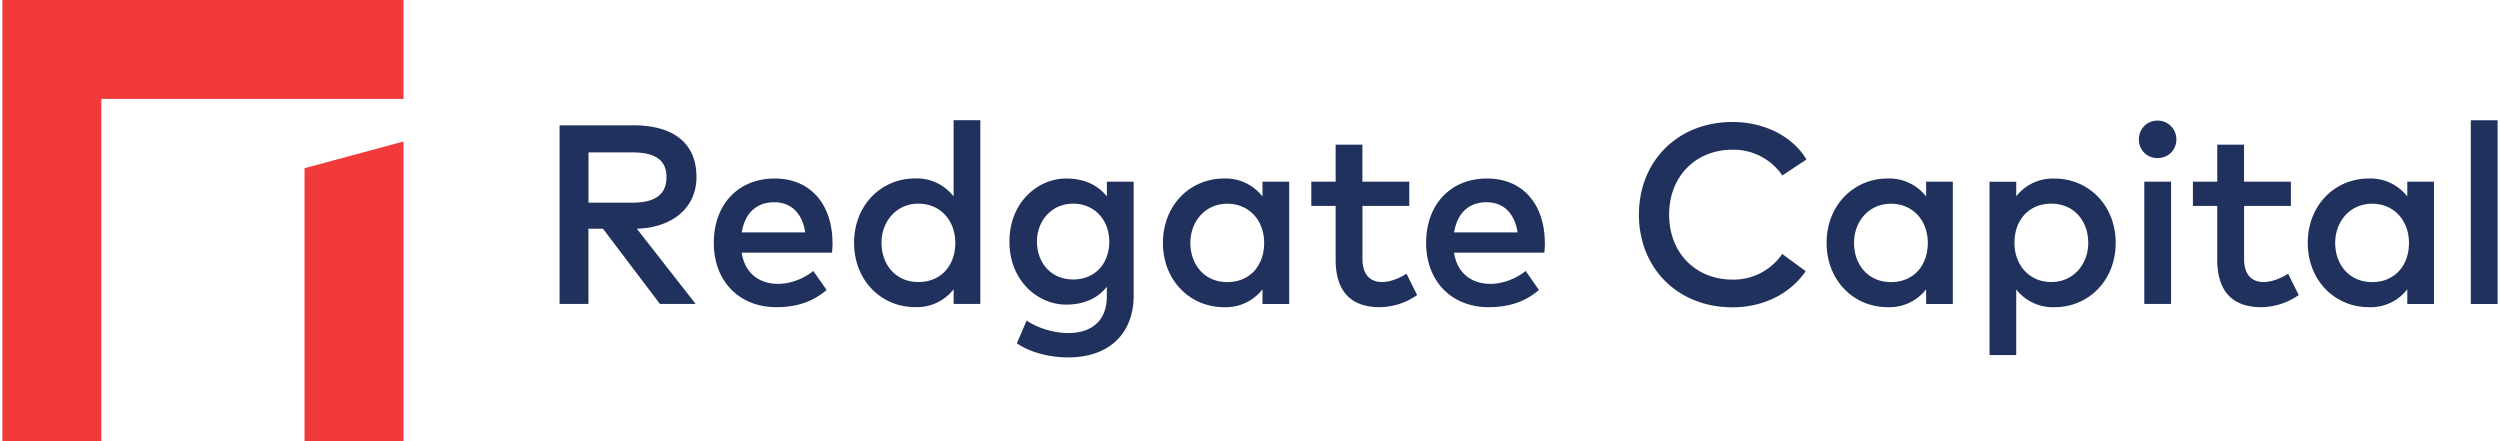
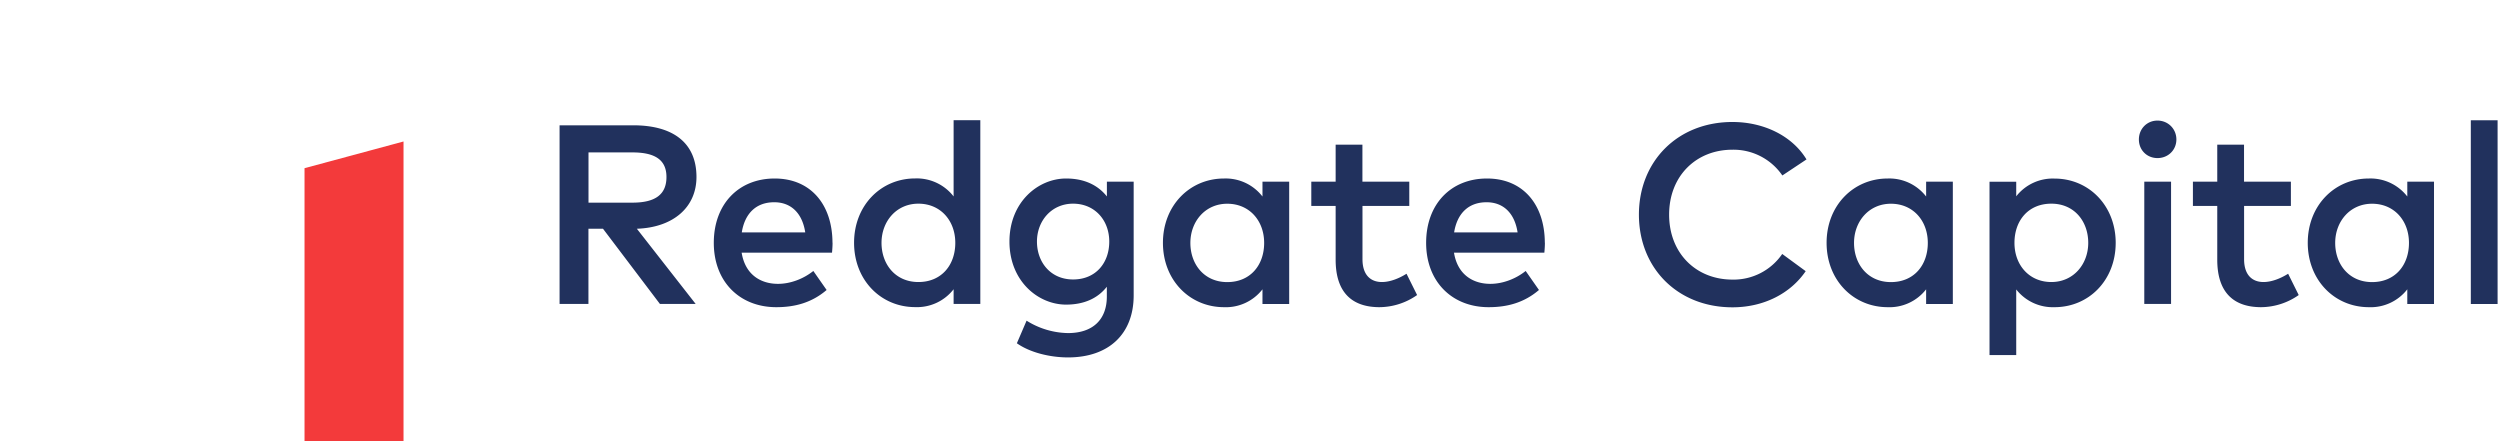
<svg xmlns="http://www.w3.org/2000/svg" width="187" height="33" viewBox="0 0 370 65.42">
  <defs>
    <style>.cls-2{fill:#f33a3b}</style>
  </defs>
  <path d="M93.53 18.58c6.09 0 9.39 2.73 9.39 7.66 0 4.5-3.44 7.49-8.84 7.68l8.72 11.15h-5.3l-8.44-11.15H86.9v11.15h-4.28V18.58h10.9Zm-6.62 4.01v7.46h6.51c3.45 0 5.05-1.25 5.05-3.8s-1.7-3.65-5.05-3.65h-6.51Zm36.19 13.4c0 .51-.04 1.02-.08 1.48h-13.4c.53 3.26 2.82 4.62 5.39 4.62 1.82 0 3.75-.72 5.24-1.91l1.97 2.82c-2.21 1.89-4.71 2.55-7.46 2.55-5.43 0-9.27-3.78-9.27-9.54s3.69-9.54 9.03-9.54 8.55 3.86 8.57 9.52Zm-13.46-1.53h9.41c-.43-2.82-2.08-4.47-4.6-4.47-2.82 0-4.39 1.82-4.81 4.47Zm31.41-5.32V17.82h3.96v27.25h-3.96v-2.18a6.87 6.87 0 0 1-5.7 2.65c-5.07 0-9.06-3.99-9.06-9.54s3.99-9.54 9.06-9.54a6.9 6.9 0 0 1 5.7 2.67Zm-10.69 6.87c0 3.18 2.06 5.81 5.47 5.81s5.47-2.5 5.47-5.81-2.2-5.81-5.47-5.81-5.47 2.63-5.47 5.81Zm33.42-6.89v-2.18h3.97V43.8c0 5.7-3.67 9.2-9.73 9.2-2.71 0-5.68-.74-7.59-2.1l1.44-3.35a11.87 11.87 0 0 0 6.15 1.84c3.71 0 5.75-2.04 5.75-5.41v-1.46c-1.36 1.74-3.41 2.65-6.04 2.65-4.14 0-8.4-3.48-8.4-9.35s4.26-9.35 8.4-9.35c2.63 0 4.67.93 6.04 2.65Zm-10.37 6.7c0 3.05 2.01 5.62 5.36 5.62s5.36-2.44 5.36-5.62-2.16-5.62-5.36-5.62-5.36 2.55-5.36 5.62Zm37.4 9.26h-3.96V42.9a6.87 6.87 0 0 1-5.7 2.65c-5.07 0-9.06-3.99-9.06-9.54s3.99-9.54 9.06-9.54a6.9 6.9 0 0 1 5.7 2.67v-2.2h3.96v18.13Zm-14.65-9.06c0 3.18 2.06 5.81 5.47 5.81s5.47-2.5 5.47-5.81-2.2-5.81-5.47-5.81-5.47 2.63-5.47 5.81Zm32.47-5.48h-6.95v7.89c0 2.44 1.29 3.39 2.88 3.39 1.23 0 2.57-.55 3.65-1.23l1.57 3.16a9.83 9.83 0 0 1-5.57 1.8c-4.11 0-6.51-2.21-6.51-7.04v-7.97h-3.61v-3.6h3.61v-5.49h3.97v5.49h6.95v3.6Zm20.1 5.45c0 .51-.04 1.02-.08 1.48h-13.4c.53 3.26 2.82 4.62 5.39 4.62 1.82 0 3.75-.72 5.24-1.91l1.97 2.82c-2.21 1.89-4.71 2.55-7.46 2.55-5.43 0-9.27-3.78-9.27-9.54s3.69-9.54 9.03-9.54 8.55 3.86 8.57 9.52Zm-13.46-1.53h9.41c-.43-2.82-2.08-4.47-4.6-4.47-2.82 0-4.39 1.82-4.81 4.47Zm52.25-10.82-3.58 2.38a8.78 8.78 0 0 0-7.4-3.82c-5.41 0-9.39 3.92-9.39 9.63s3.98 9.63 9.39 9.63a8.73 8.73 0 0 0 7.38-3.8l3.48 2.55c-2.25 3.31-6.23 5.36-10.86 5.36-8.14 0-13.87-5.83-13.87-13.74s5.73-13.74 13.87-13.74c4.71 0 8.89 2.1 10.98 5.55Zm21.7 21.44h-3.96V42.9a6.87 6.87 0 0 1-5.7 2.65c-5.07 0-9.06-3.99-9.06-9.54s3.99-9.54 9.06-9.54a6.9 6.9 0 0 1 5.7 2.67v-2.2h3.96v18.13Zm-14.65-9.06c0 3.18 2.06 5.81 5.47 5.81s5.47-2.5 5.47-5.81-2.2-5.81-5.47-5.81-5.47 2.63-5.47 5.81Zm38.8-.01c0 5.55-3.99 9.54-9.07 9.54a6.89 6.89 0 0 1-5.68-2.63v9.73h-3.96v-25.7h3.96v2.16a6.88 6.88 0 0 1 5.68-2.63c5.07 0 9.07 3.99 9.07 9.54Zm-15.01 0c0 3.31 2.2 5.81 5.47 5.81s5.47-2.63 5.47-5.81-2.06-5.81-5.47-5.81-5.47 2.5-5.47 5.81Zm24.01-15.33c0 1.57-1.23 2.76-2.8 2.76s-2.76-1.19-2.76-2.76 1.19-2.8 2.76-2.8 2.8 1.23 2.8 2.8Zm-.79 24.39h-3.97V26.94h3.97v18.13Zm17.78-14.53h-6.95v7.89c0 2.44 1.29 3.39 2.88 3.39 1.23 0 2.57-.55 3.65-1.23l1.57 3.16a9.83 9.83 0 0 1-5.57 1.8c-4.11 0-6.51-2.21-6.51-7.04v-7.97h-3.61v-3.6h3.61v-5.49h3.97v5.49h6.95v3.6Zm21.21 14.54h-3.96V42.9a6.87 6.87 0 0 1-5.7 2.65c-5.07 0-9.06-3.99-9.06-9.54s3.99-9.54 9.06-9.54a6.9 6.9 0 0 1 5.7 2.67v-2.2h3.96v18.13Zm-14.65-9.06c0 3.18 2.06 5.81 5.47 5.81s5.47-2.5 5.47-5.81-2.2-5.81-5.47-5.81-5.47 2.63-5.47 5.81Zm20.11-18.19H370v27.25h-3.97z" style="fill:#21315d" />
  <path d="M59.48 20.98 44.8 24.94v40.48h14.68V20.98z" class="cls-2" />
-   <path d="M0 0v65.42h14.67V14.67h44.81V0H0z" class="cls-2" />
</svg>